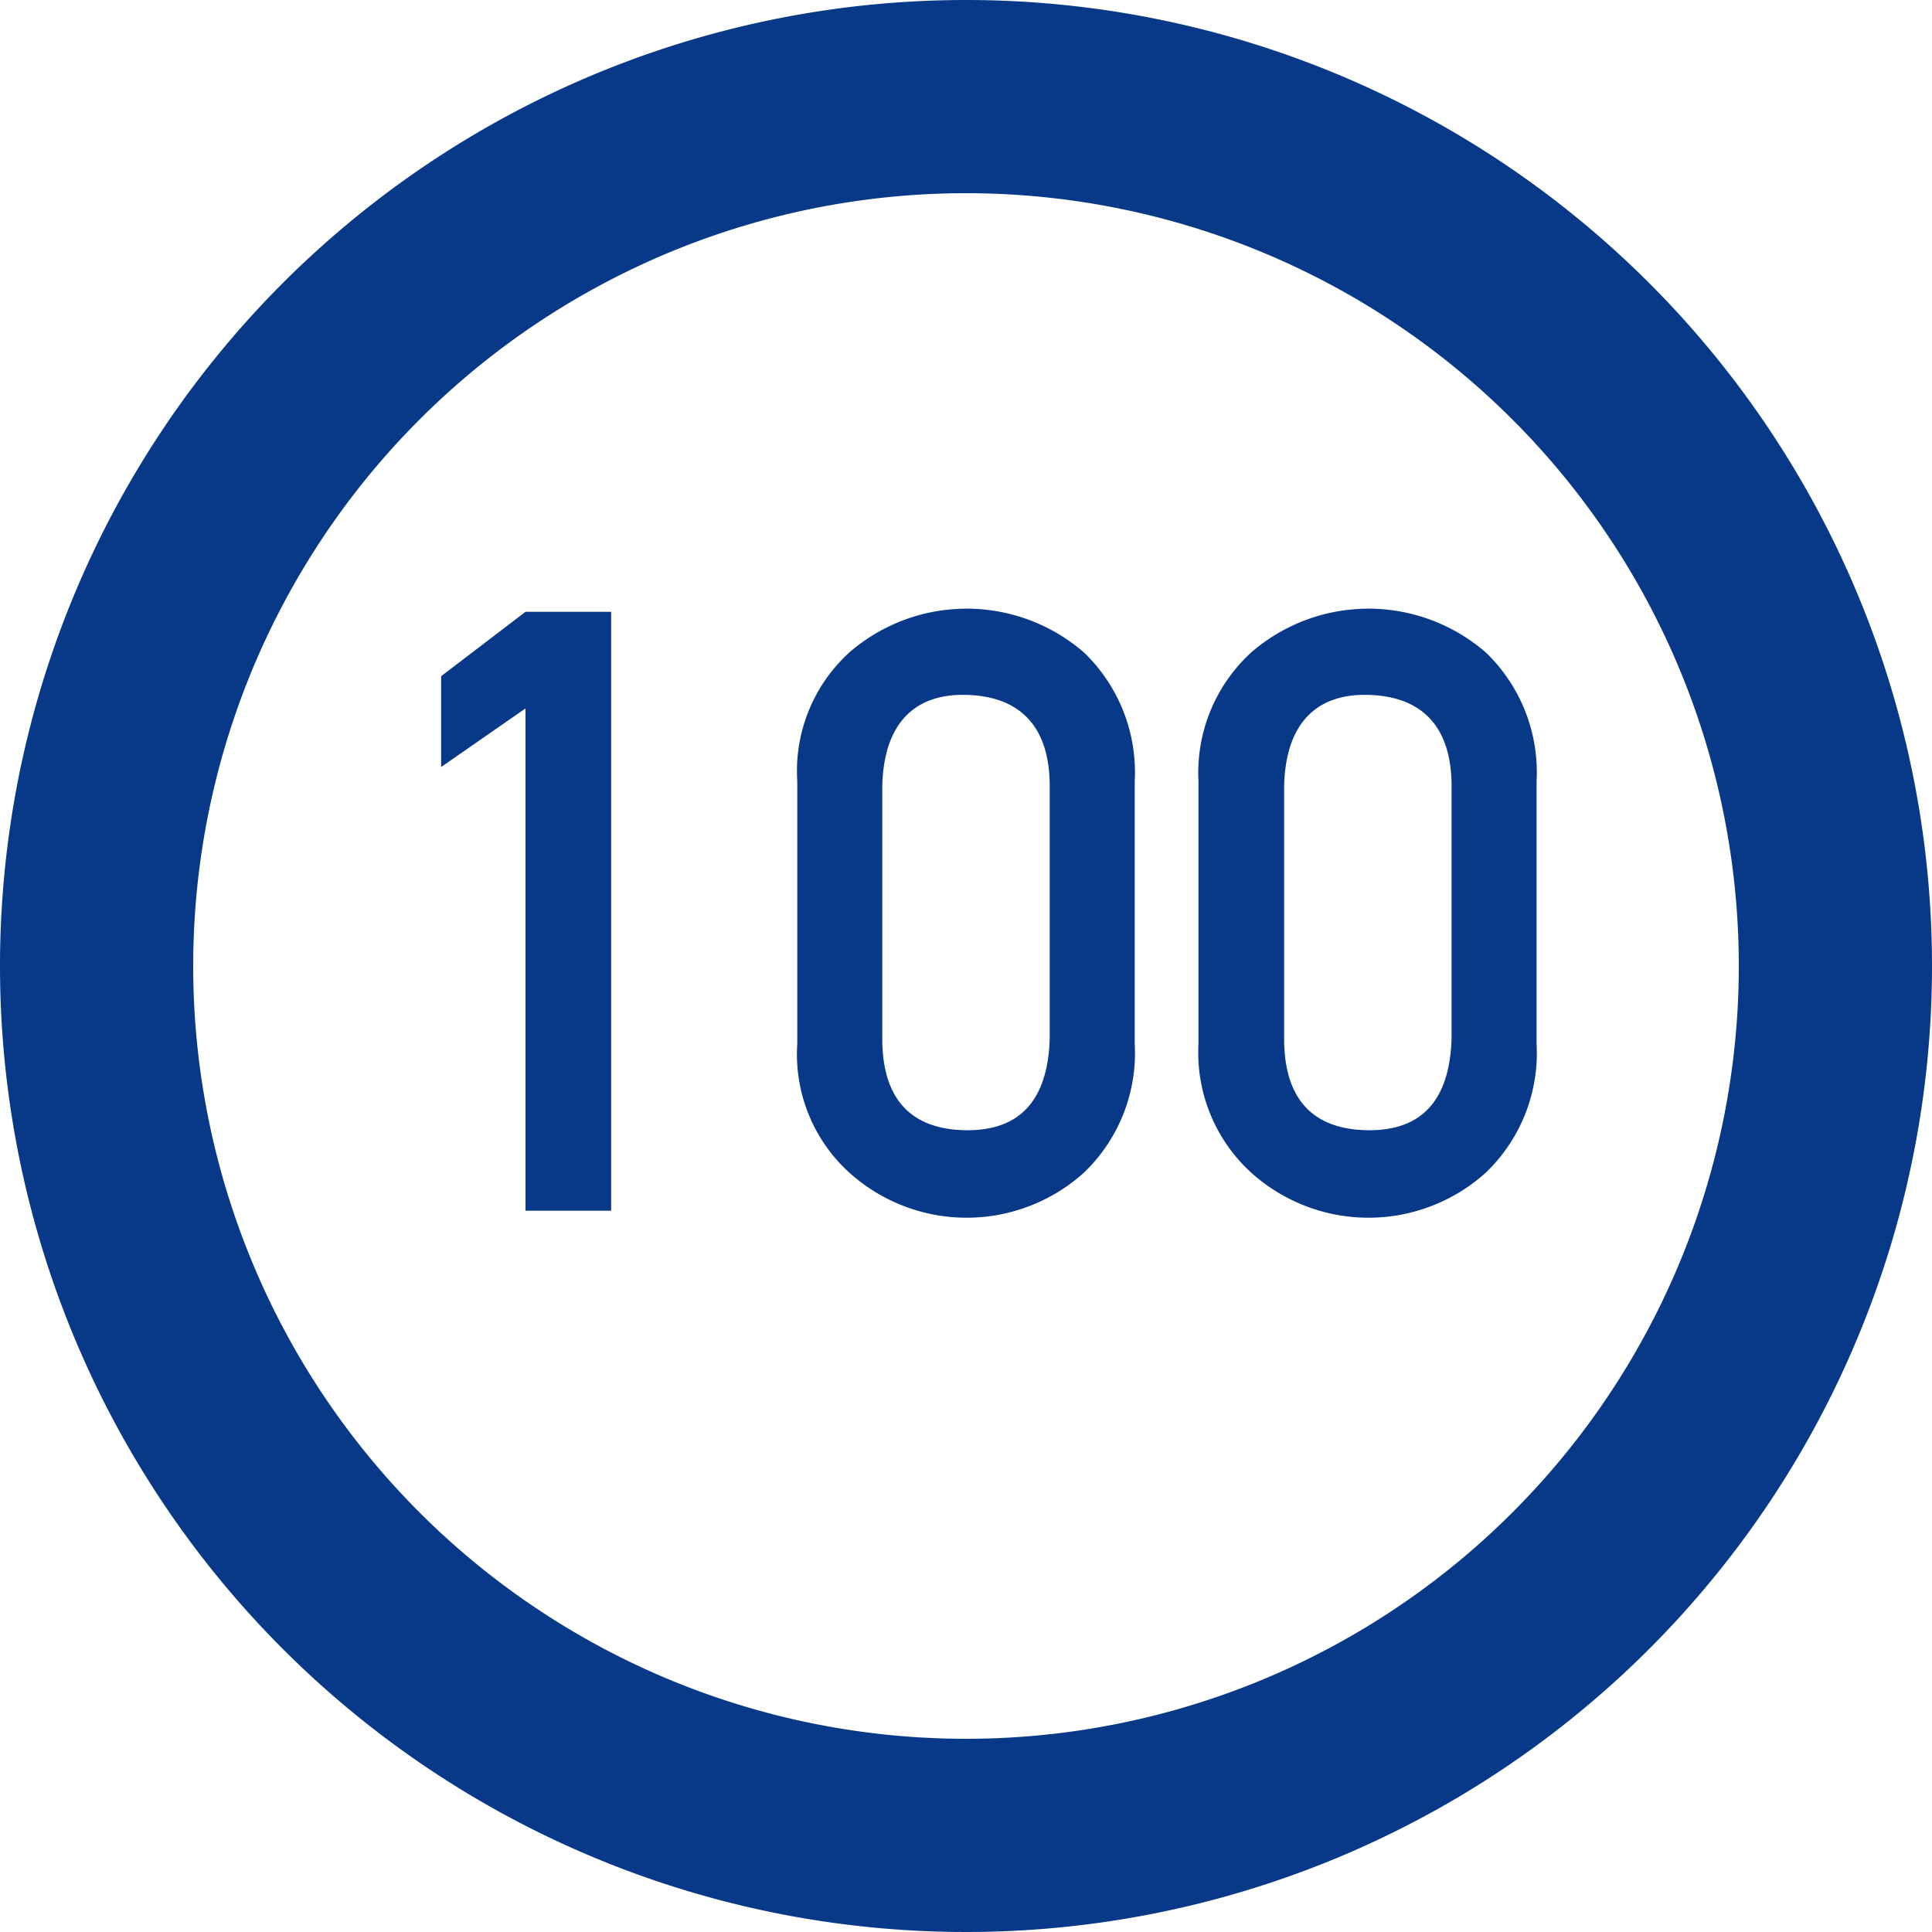
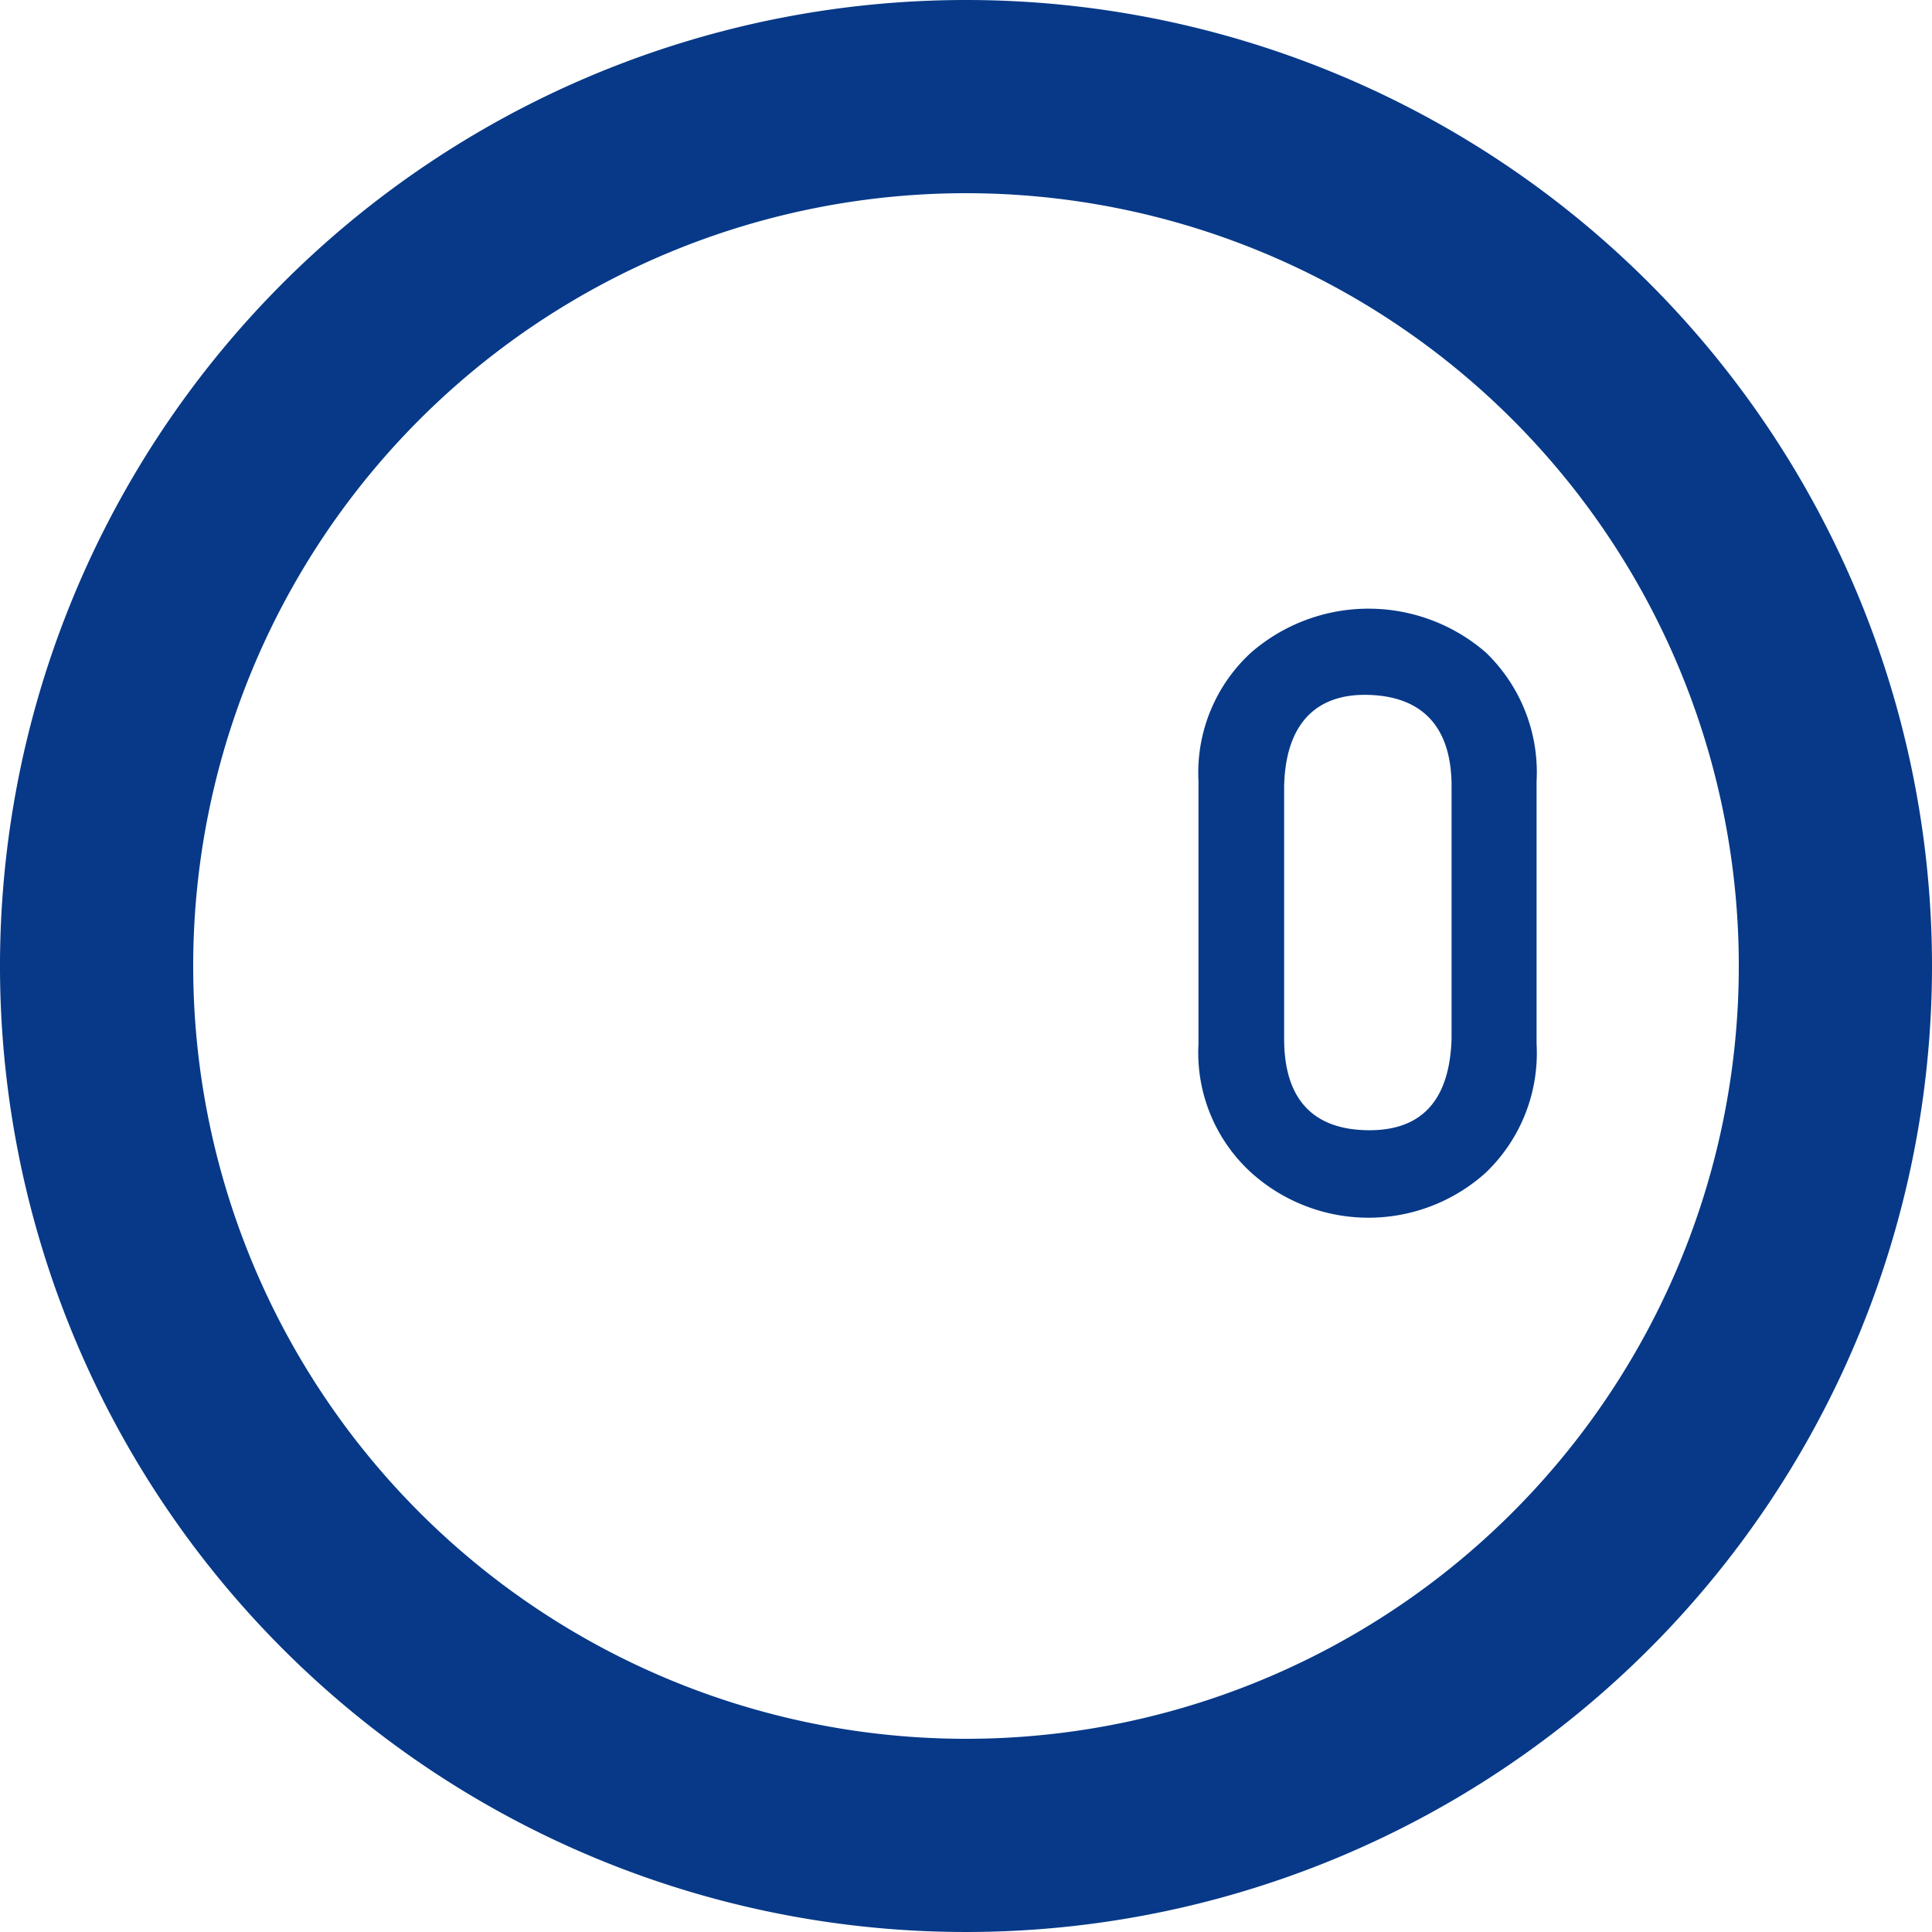
<svg xmlns="http://www.w3.org/2000/svg" viewBox="0 0 30 30">
  <defs>
    <style>.a{fill:#073988;}</style>
  </defs>
  <title>100-00-gbp</title>
  <path class="a" d="M15,3A12,12,0,1,1,3,15,12,12,0,0,1,15,3m0-3A15,15,0,1,0,30,15,15,15,0,0,0,15,0Z" />
-   <path class="a" d="M6.85,11.91V10.5l1.31-1H9.49V18.8H8.16V11Z" />
-   <path class="a" d="M12.38,12.13a2.49,2.49,0,0,1,.81-2,2.78,2.78,0,0,1,3.64,0,2.58,2.58,0,0,1,.79,2v4.08a2.57,2.57,0,0,1-.79,2,2.72,2.72,0,0,1-3.64,0,2.48,2.48,0,0,1-.81-2Zm3.92.08c0-.93-.46-1.4-1.3-1.42s-1.28.49-1.3,1.42v3.92c0,.94.45,1.41,1.3,1.42s1.27-.48,1.3-1.42Z" />
  <path class="a" d="M18.61,12.13a2.53,2.53,0,0,1,.82-2,2.78,2.78,0,0,1,3.64,0,2.58,2.58,0,0,1,.79,2v4.08a2.57,2.57,0,0,1-.79,2,2.72,2.72,0,0,1-3.64,0,2.52,2.52,0,0,1-.82-2Zm3.93.08c0-.93-.46-1.4-1.3-1.42s-1.28.49-1.3,1.42v3.92c0,.94.45,1.41,1.3,1.42s1.27-.48,1.3-1.42Z" />
</svg>